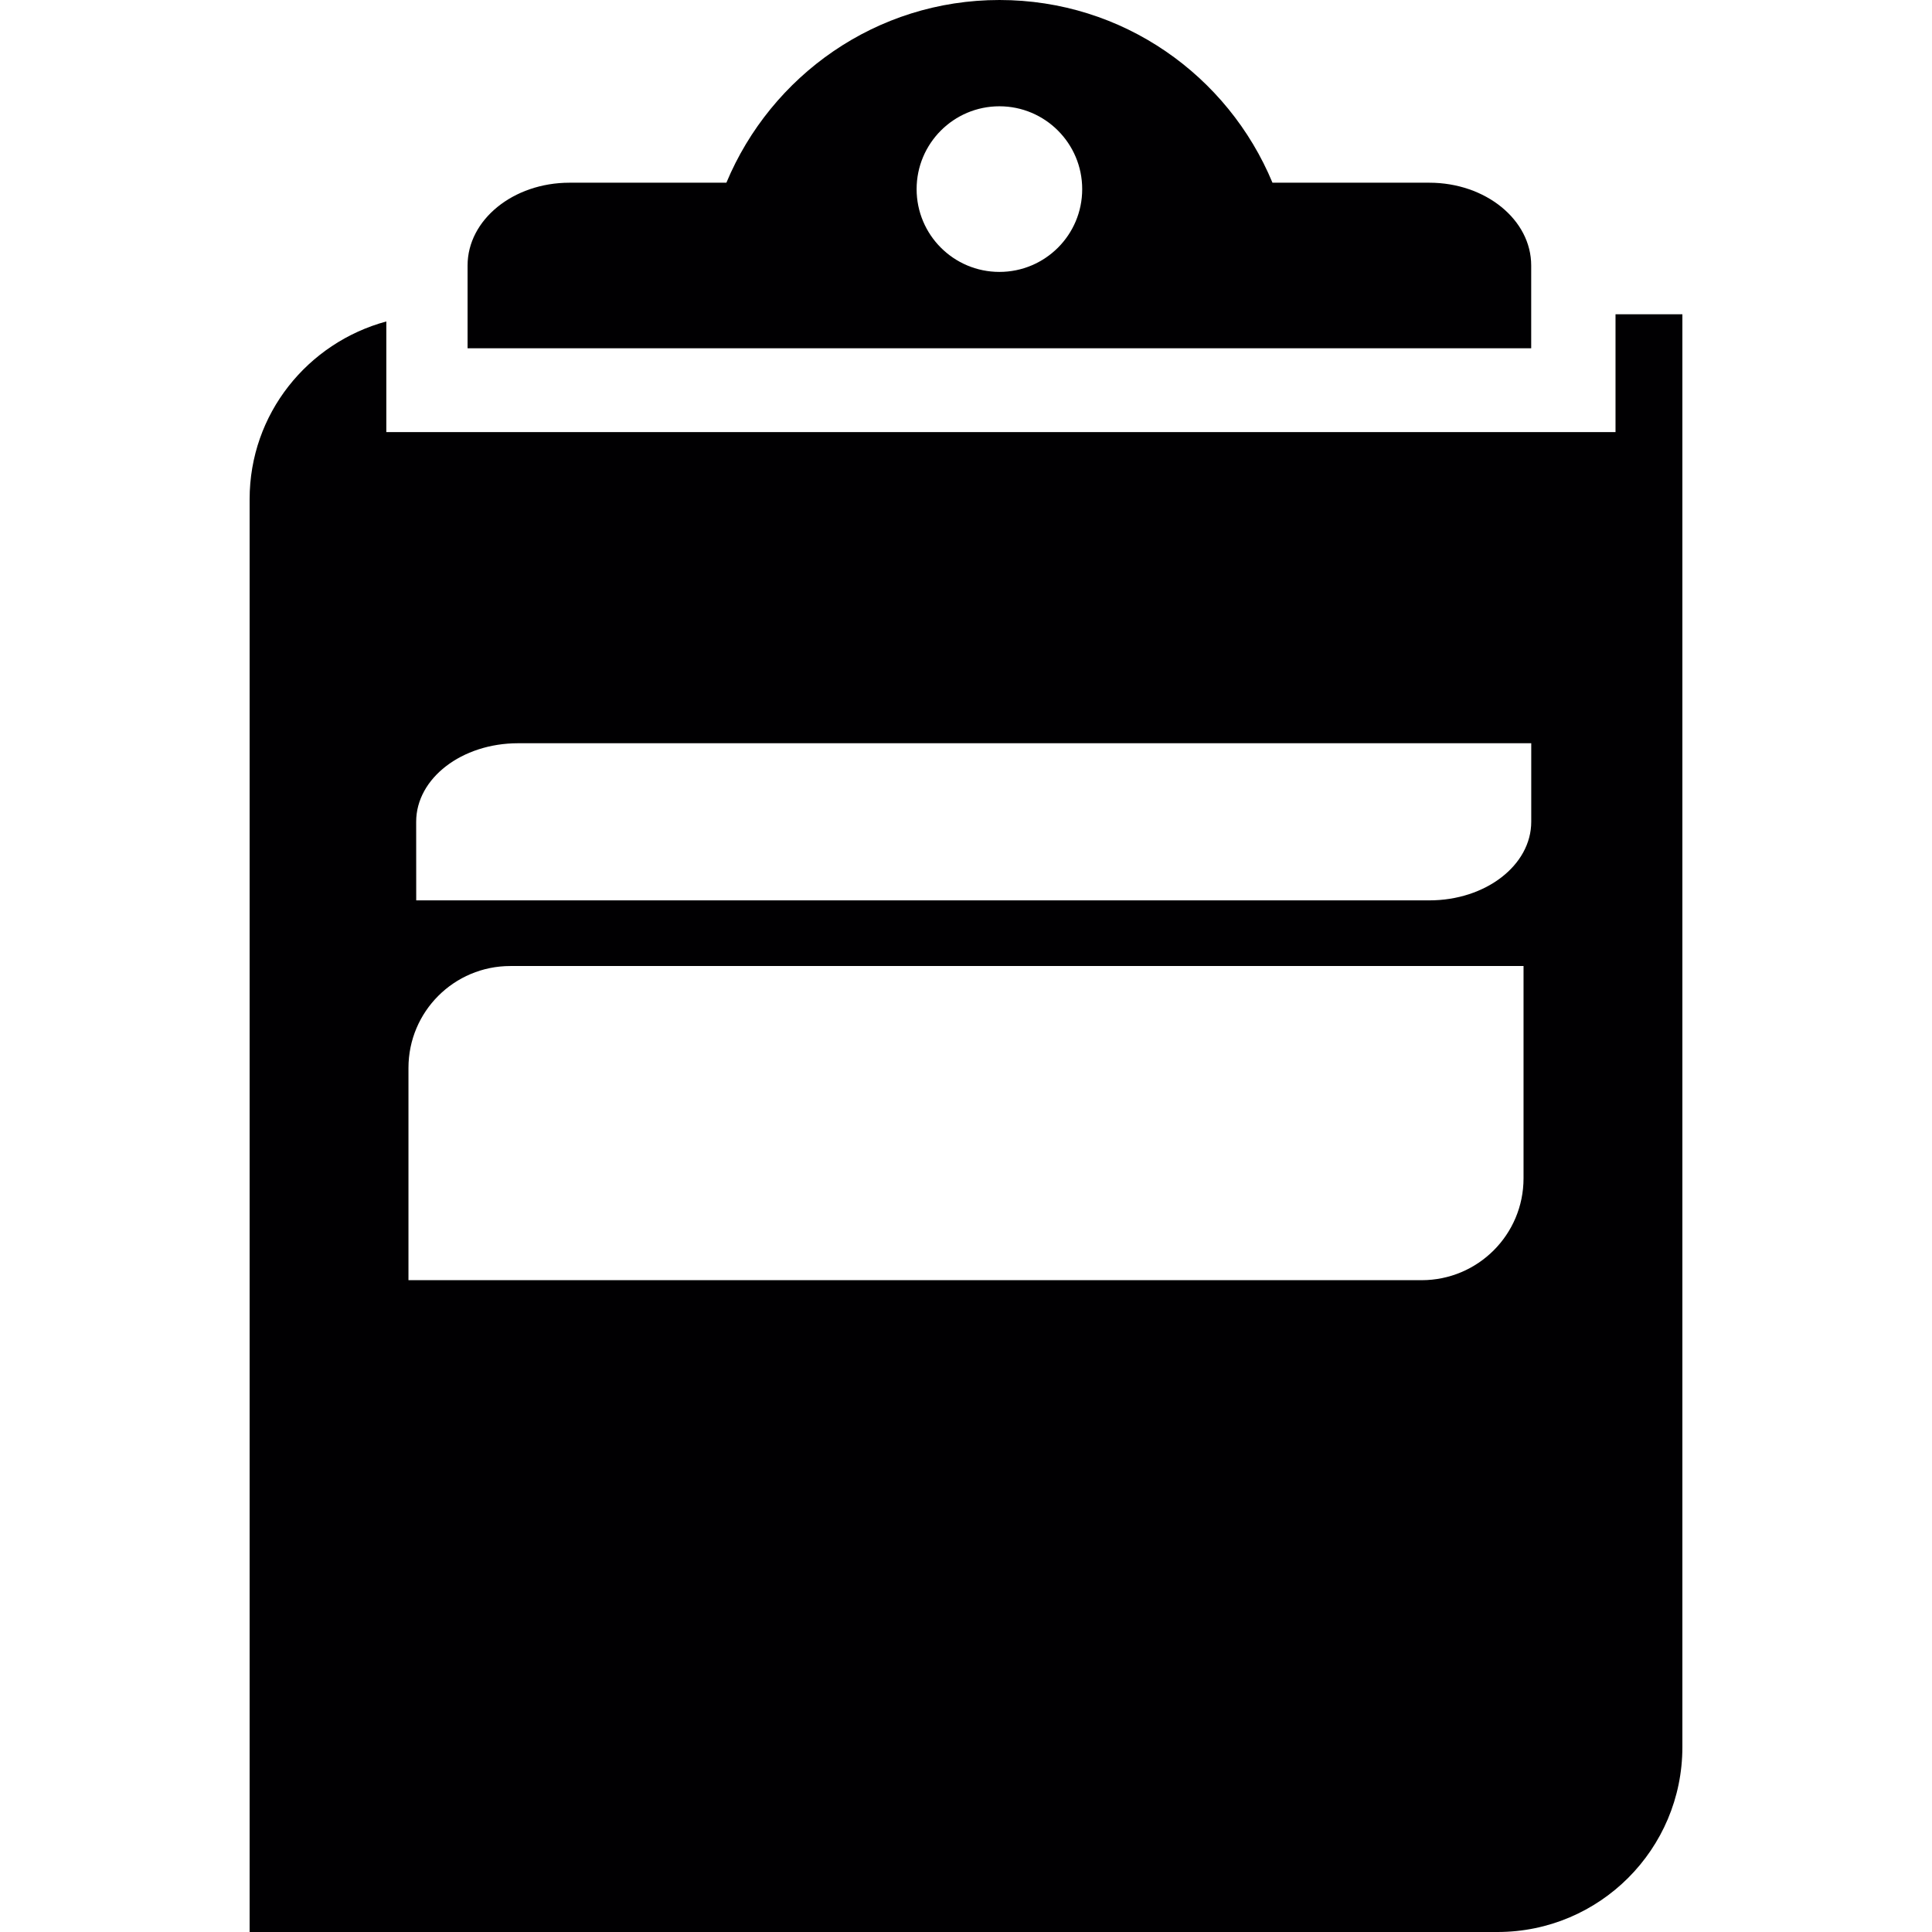
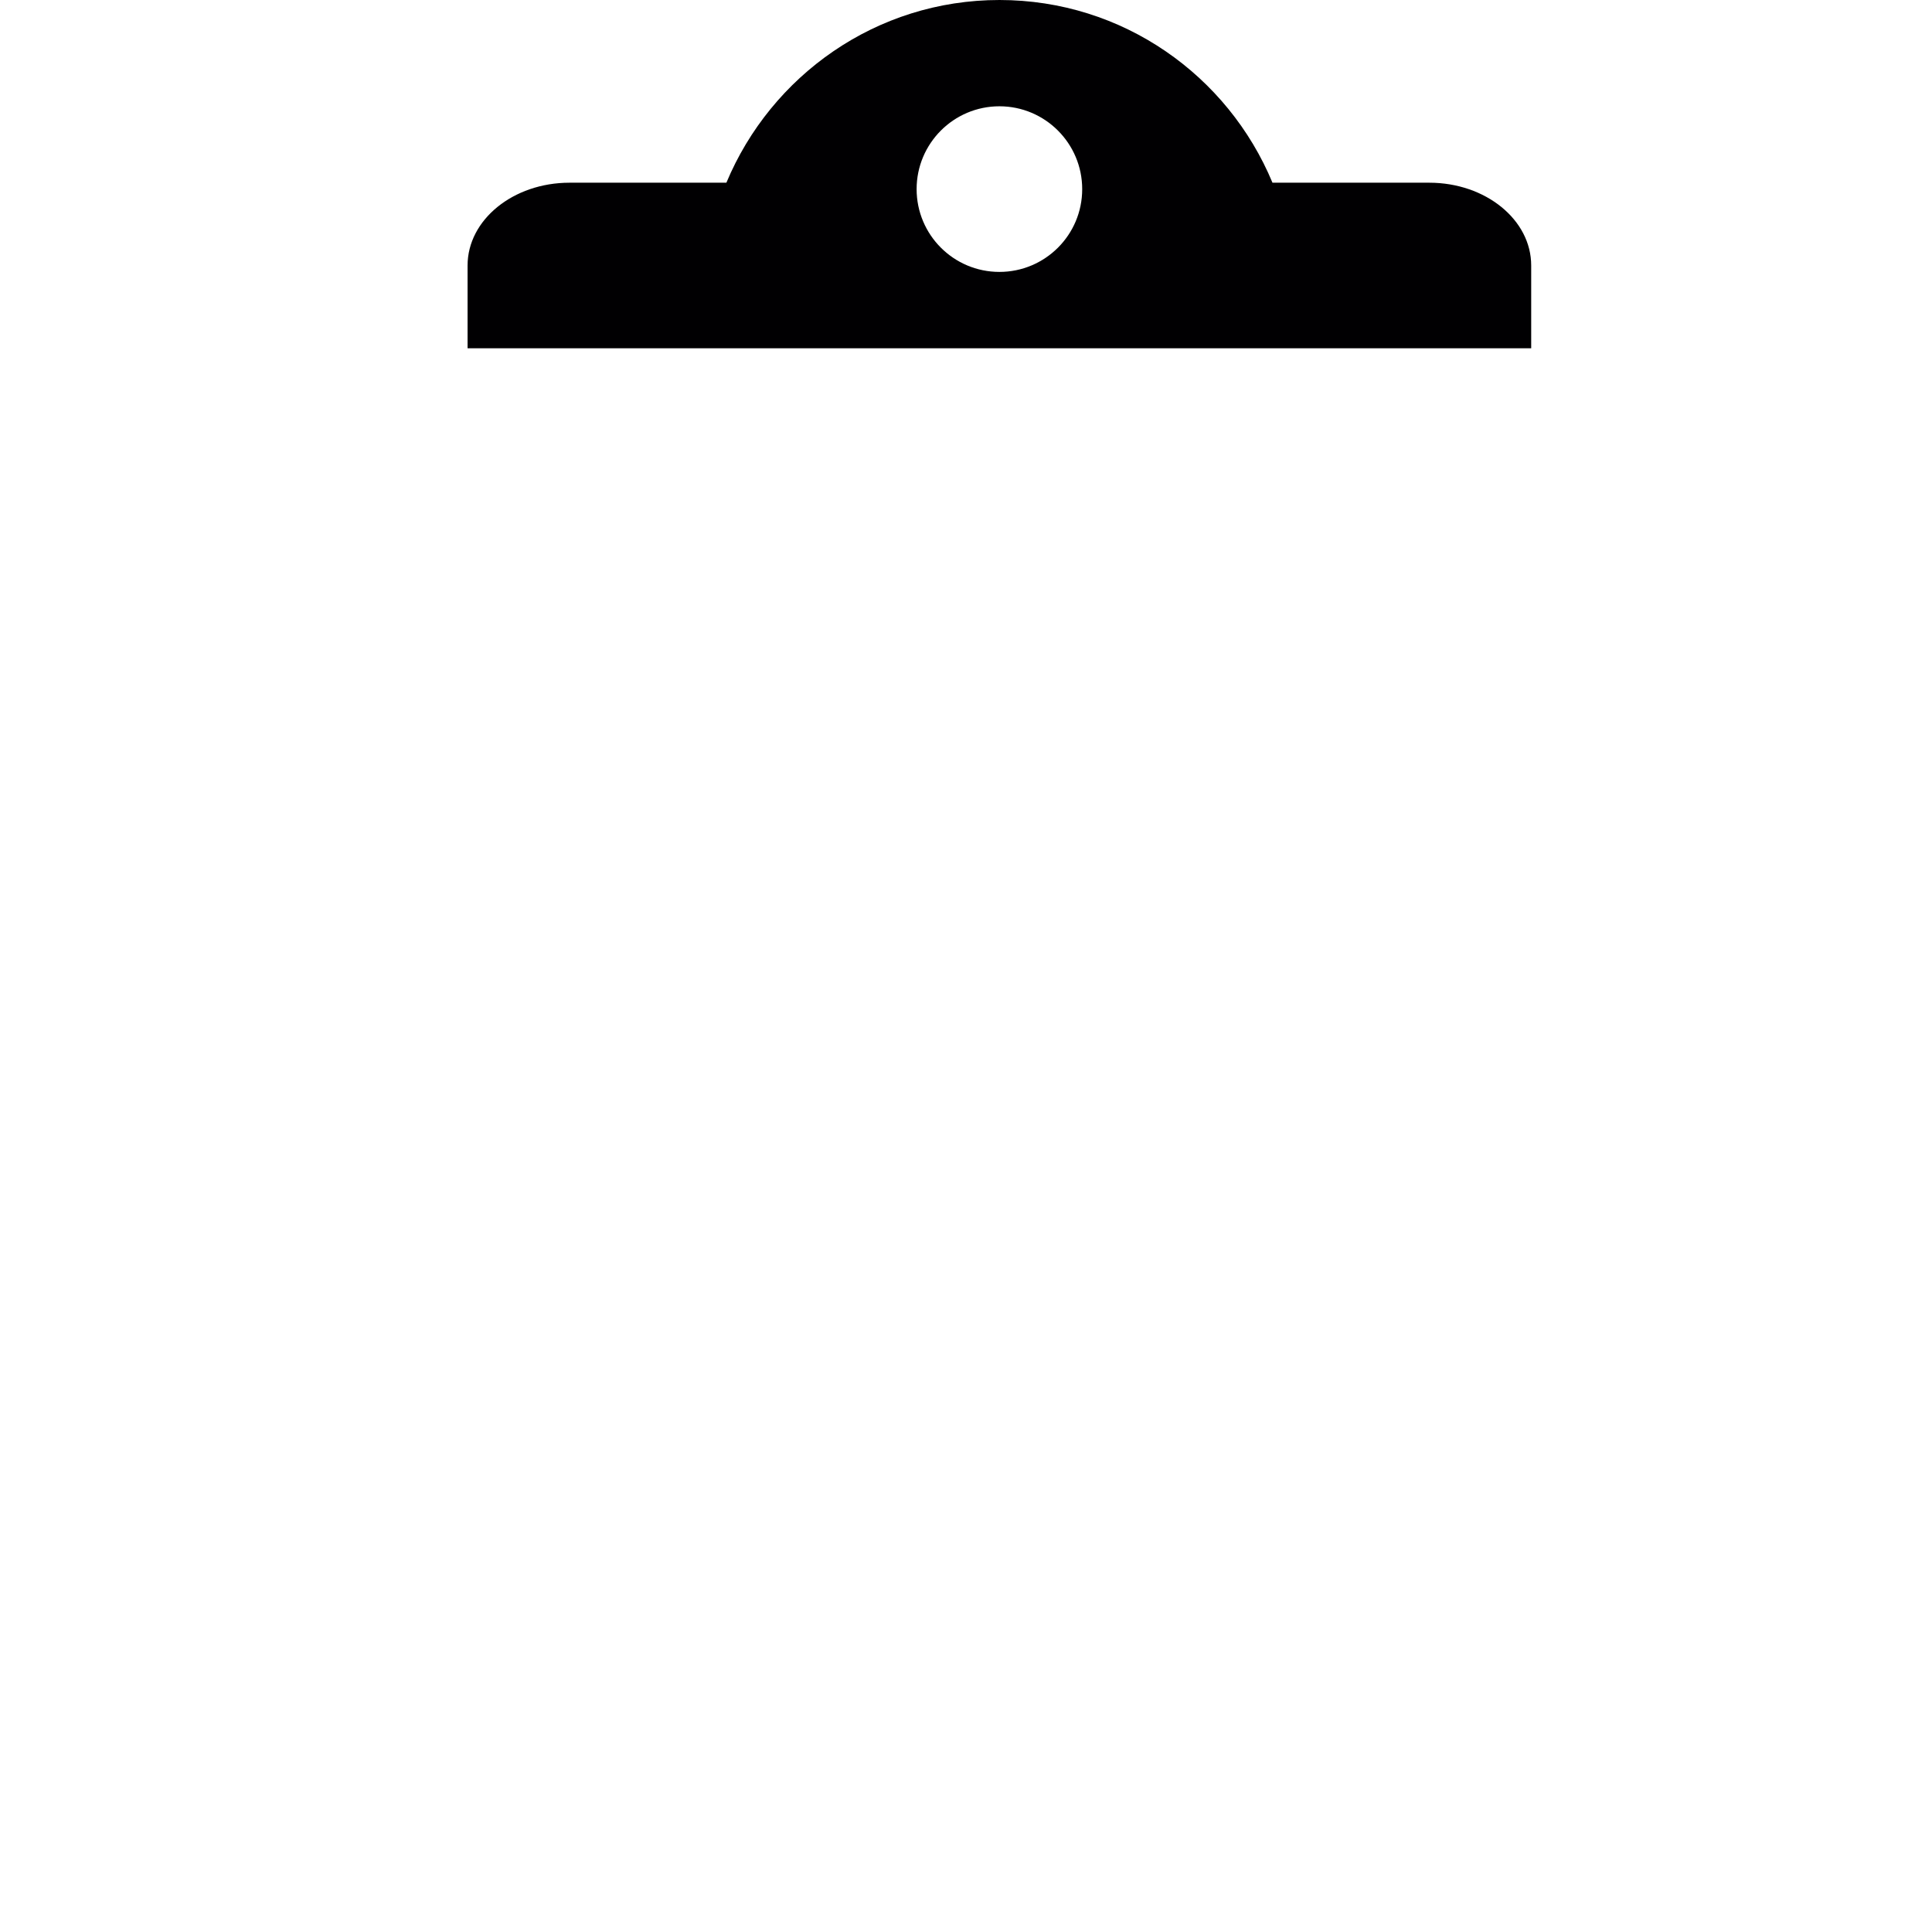
<svg xmlns="http://www.w3.org/2000/svg" height="800px" width="800px" version="1.1" id="Capa_1" viewBox="0 0 41.609 41.609" xml:space="preserve">
  <g>
    <path style="fill:#010002;" d="M30.783,3.935h-3.282h-0.096C26.446,1.627,24.181,0,21.525,0c-2.655,0-4.919,1.63-5.881,3.935   h-0.098h-3.281c-1.212,0-2.195,0.799-2.195,1.783c0,0.986,0,1.783,0,1.783h22.907V5.718C32.978,4.734,31.995,3.935,30.783,3.935z    M21.524,5.856c-0.985,0-1.783-0.798-1.783-1.783c0-0.984,0.798-1.784,1.783-1.784s1.783,0.8,1.783,1.784   C23.308,5.058,22.509,5.856,21.524,5.856z" />
-     <path style="fill:#010002;" d="M5.376,10.751v30.858h26.875c2.199,0,3.982-1.783,3.982-3.982V6.768h-1.44v2.538H8.32V6.923   C6.627,7.382,5.376,8.912,5.376,10.751z M8.963,17.698c0-0.936,0.983-1.691,2.195-1.691h21.82c0,0,0,0.756,0,1.691   c0,0.936-0.982,1.693-2.194,1.693H8.964C8.963,19.391,8.963,18.634,8.963,17.698z M8.797,23c0-1.214,0.982-2.195,2.194-2.195   h21.821v4.572c0,1.213-0.983,2.194-2.195,2.194H8.797V23z" />
  </g>
</svg>